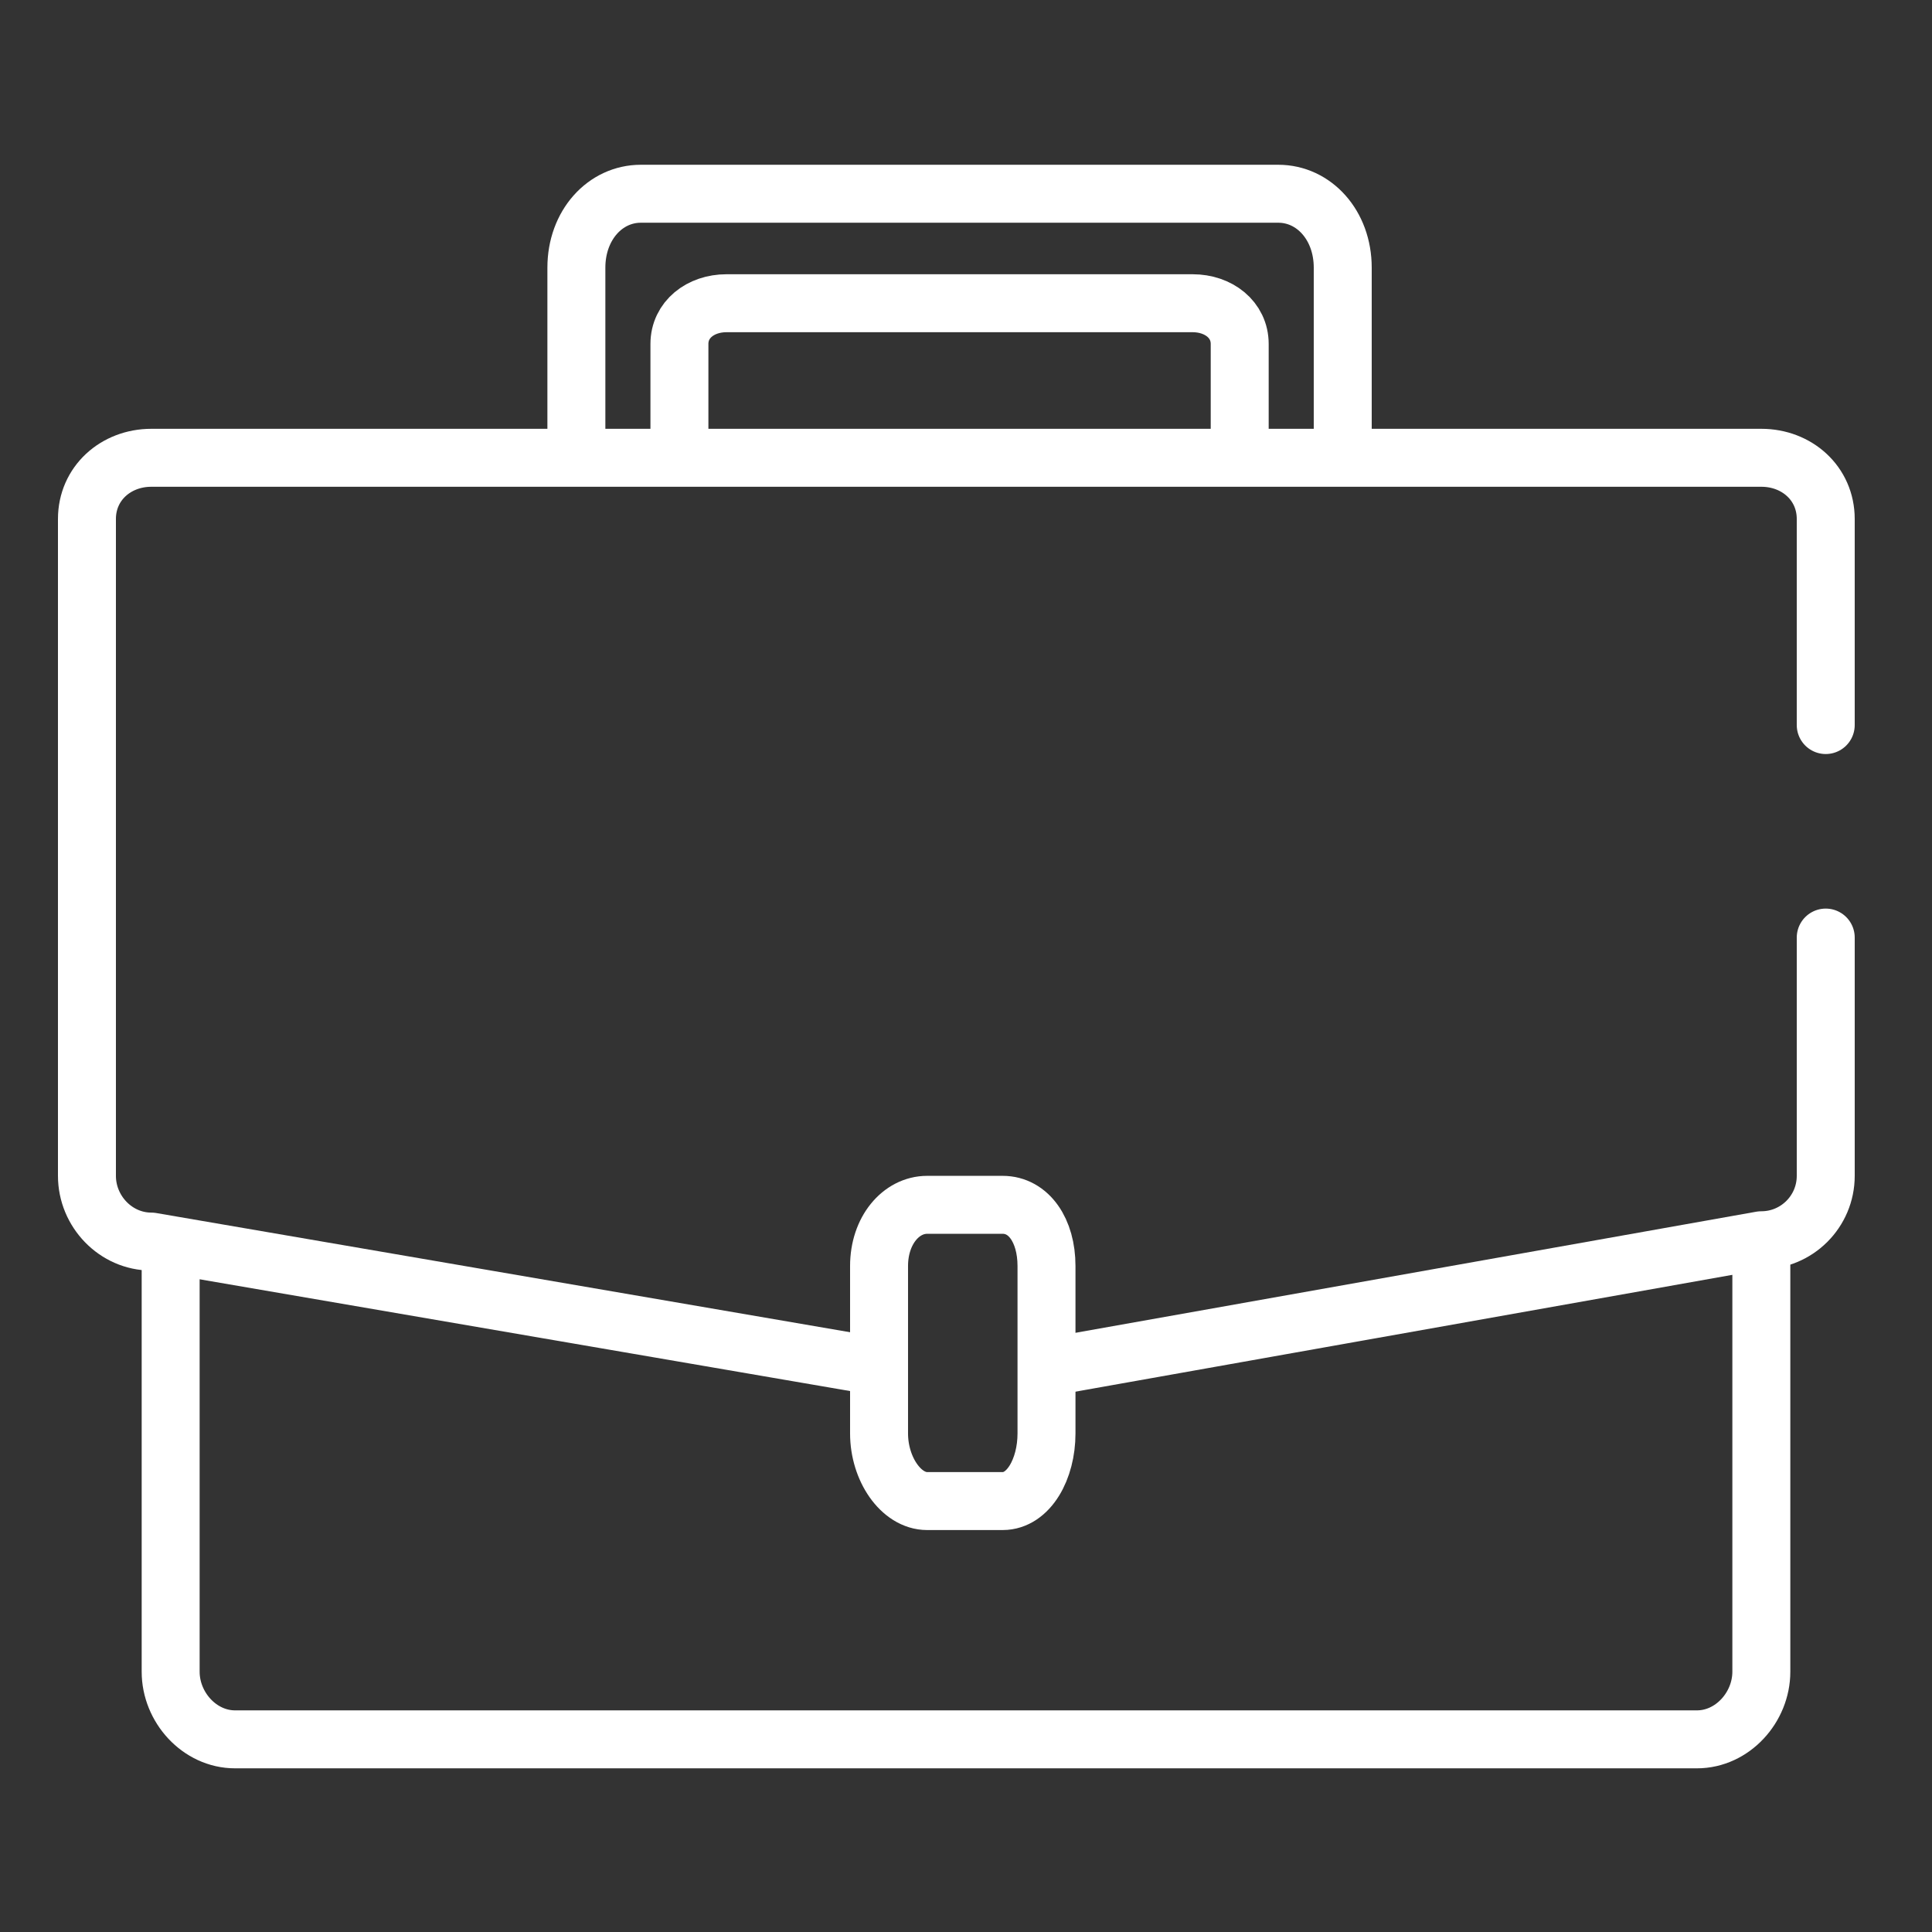
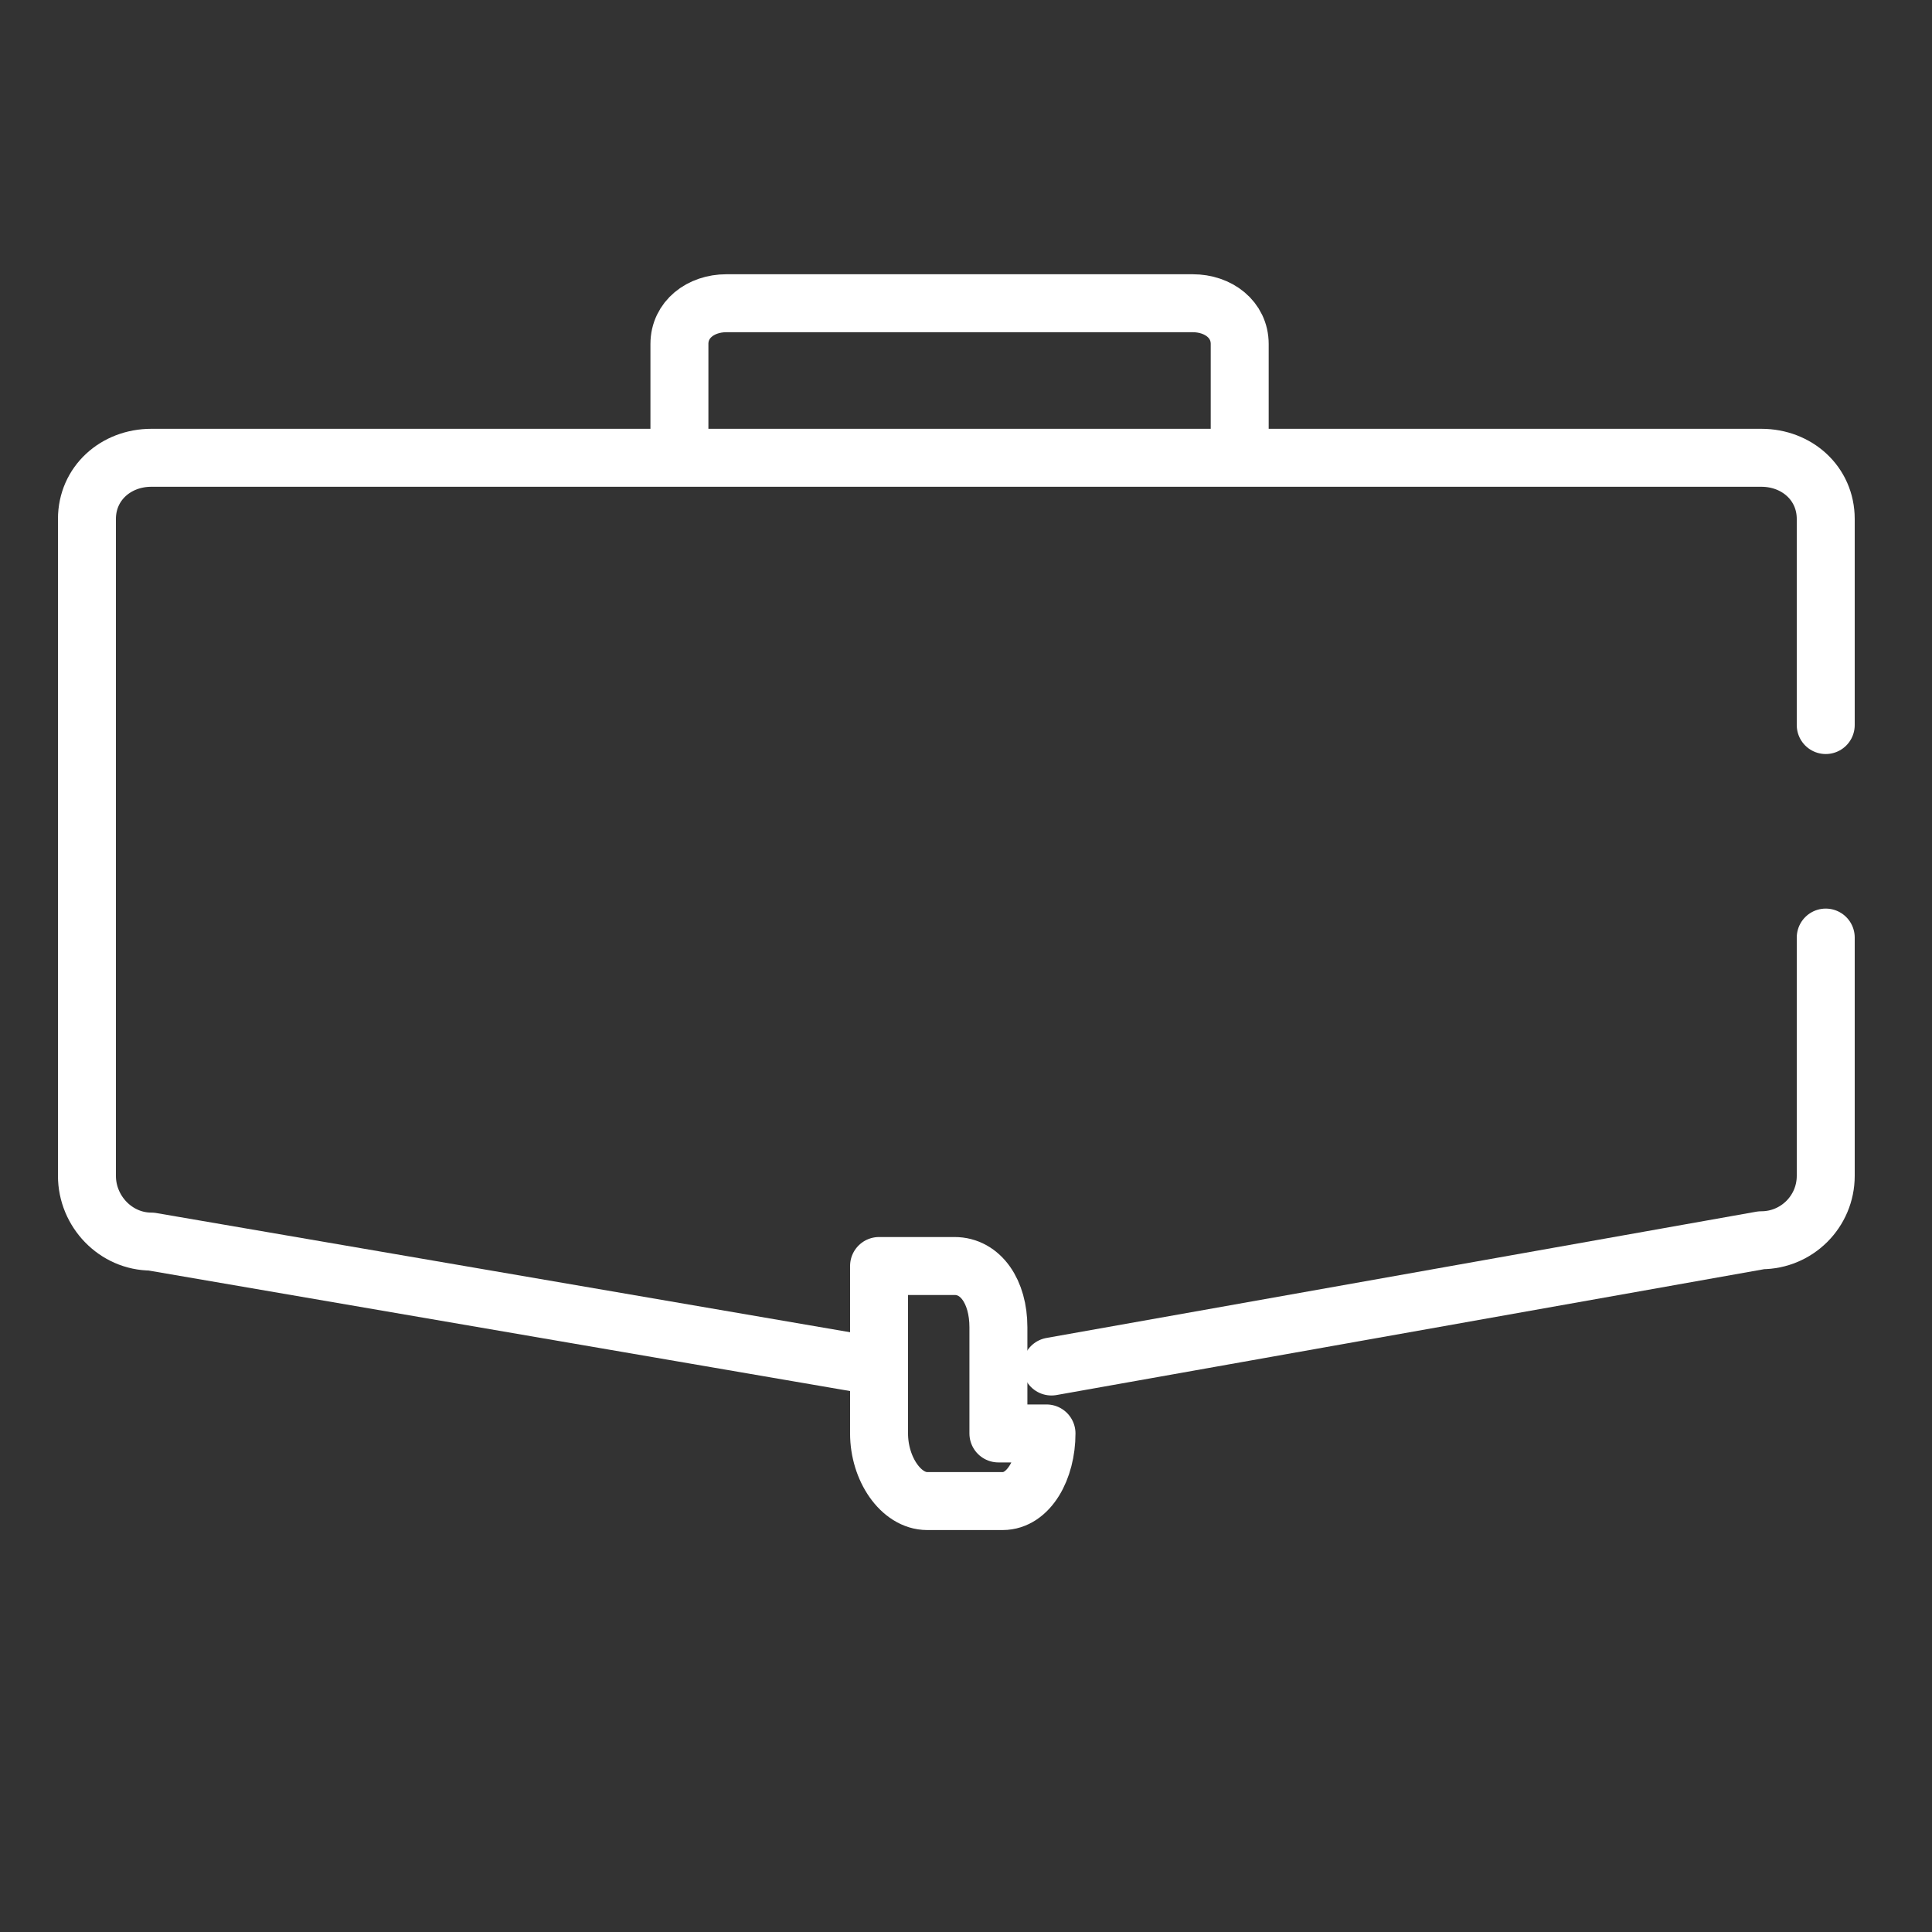
<svg xmlns="http://www.w3.org/2000/svg" version="1.1" x="0px" y="0px" width="300px" height="300px" viewBox="0 0 300 300" enable-background="new 0 0 300 300" xml:space="preserve">
  <rect x="0" y="0" width="300" height="300" fill="#333333" stroke="none" />
  <g id="Capa_51">
</g>
  <g id="Capa_2">
</g>
  <g id="Capa_3">
    <path fill="none" stroke="#FFFFFF" stroke-width="9" stroke-linecap="round" stroke-linejoin="round" stroke-miterlimit="10" d="   M283.5,145.585v37c0,5.522-4.478,10-10,10L163.271,212.19" />
    <path fill="none" stroke="#FFFFFF" stroke-width="9" stroke-linecap="round" stroke-linejoin="round" stroke-miterlimit="10" d="   M283.5,145.085" />
    <path fill="none" stroke="#FFFFFF" stroke-width="9" stroke-linecap="round" stroke-linejoin="round" stroke-miterlimit="10" d="   M283.5,112.085" />
    <path fill="none" stroke="#FFFFFF" stroke-width="9" stroke-linecap="round" stroke-linejoin="round" stroke-miterlimit="10" d="   M135.577,212.05L23.5,192.793c-5.523,0-10-4.686-10-10.208v-102c0-5.522,4.477-9.5,10-9.5h250c5.522,0,10,3.978,10,9.5v32" />
-     <path fill="none" stroke="#FFFFFF" stroke-width="9" stroke-linecap="round" stroke-linejoin="round" stroke-miterlimit="10" d="   M26.5,193.585v66c0,5.522,4.477,10.5,10,10.5h227c5.522,0,10-4.978,10-10.5v-66" />
-     <path fill="none" stroke="#FFFFFF" stroke-width="9" stroke-linecap="round" stroke-linejoin="round" stroke-miterlimit="10" d="   M162.5,222.585c0,5.522-2.762,10.5-6.809,10.5h-11.724c-4.047,0-7.468-4.978-7.468-10.5v-26c0-5.522,3.421-9.5,7.468-9.5h11.724   c4.047,0,6.809,3.978,6.809,9.5V222.585z" />
-     <path fill="none" stroke="#FFFFFF" stroke-width="9" stroke-linecap="round" stroke-linejoin="round" stroke-miterlimit="10" d="   M89.5,69.585V41.562c0-6.613,4.477-11.477,10-11.477h99c5.522,0,10,4.863,10,11.477v28.023" />
+     <path fill="none" stroke="#FFFFFF" stroke-width="9" stroke-linecap="round" stroke-linejoin="round" stroke-miterlimit="10" d="   M162.5,222.585c0,5.522-2.762,10.5-6.809,10.5h-11.724c-4.047,0-7.468-4.978-7.468-10.5v-26h11.724   c4.047,0,6.809,3.978,6.809,9.5V222.585z" />
    <path fill="none" stroke="#FFFFFF" stroke-width="9" stroke-linecap="round" stroke-linejoin="round" stroke-miterlimit="10" d="   M105.5,69.585V53.407c0-3.768,3.273-6.322,7.311-6.322h72.378c4.037,0,7.311,2.555,7.311,6.322v16.178" />
  </g>
  <g id="Capa_4">
</g>
</svg>